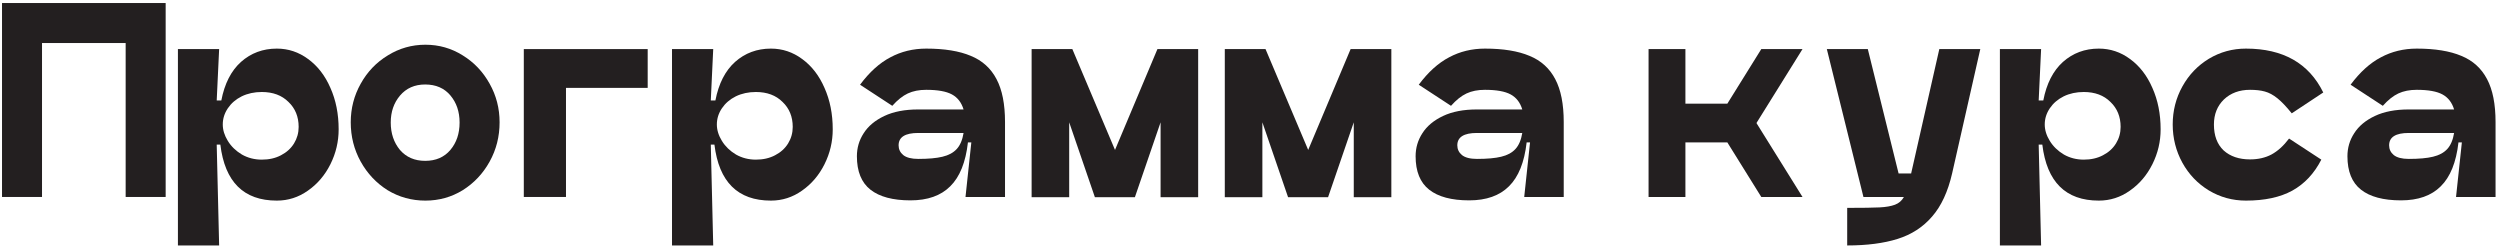
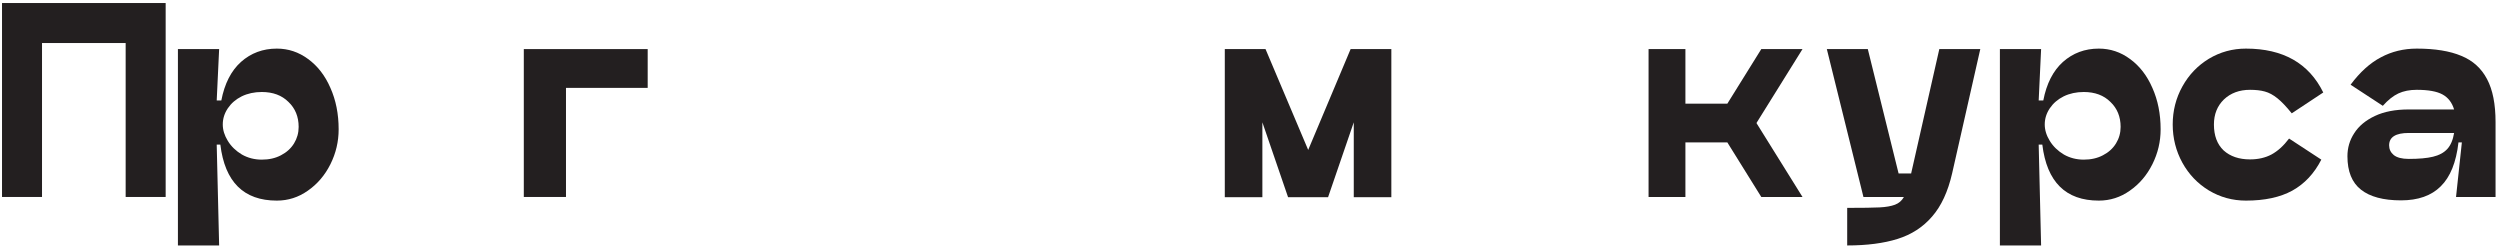
<svg xmlns="http://www.w3.org/2000/svg" width="495" height="49" viewBox="0 0 495 49" fill="none">
  <path d="M32.8 0.6V39H24.88V8.52H8.32V39H0.4V0.6H32.8Z" fill="#231F20" />
  <path d="M54.812 9.624C57.084 9.624 59.148 10.312 61.005 11.688C62.892 13.064 64.365 14.968 65.421 17.4C66.508 19.832 67.052 22.568 67.052 25.608C67.052 28.04 66.508 30.344 65.421 32.52C64.332 34.696 62.844 36.44 60.956 37.752C59.1 39.064 57.053 39.72 54.812 39.72C48.252 39.72 44.525 36.024 43.629 28.632H42.908L43.389 48.6H35.228V9.72H43.389L42.908 19.896H43.821C44.461 16.568 45.757 14.024 47.709 12.264C49.693 10.504 52.06 9.624 54.812 9.624ZM51.837 31.608C53.276 31.608 54.541 31.32 55.629 30.744C56.748 30.168 57.612 29.384 58.221 28.392C58.828 27.4 59.133 26.312 59.133 25.128C59.133 23.112 58.461 21.464 57.117 20.184C55.804 18.872 54.044 18.216 51.837 18.216C50.364 18.216 49.036 18.504 47.852 19.08C46.7 19.656 45.788 20.44 45.117 21.432C44.444 22.424 44.108 23.496 44.108 24.648C44.108 25.736 44.444 26.824 45.117 27.912C45.788 29 46.717 29.896 47.901 30.6C49.084 31.272 50.397 31.608 51.837 31.608Z" fill="#231F20" />
-   <path d="M84.231 39.72C81.511 39.72 79.015 39.032 76.743 37.656C74.503 36.248 72.727 34.36 71.415 31.992C70.103 29.624 69.447 27.032 69.447 24.216C69.447 21.464 70.103 18.92 71.415 16.584C72.727 14.216 74.519 12.344 76.791 10.968C79.063 9.56 81.543 8.856 84.231 8.856C86.919 8.856 89.383 9.56 91.623 10.968C93.863 12.344 95.639 14.216 96.951 16.584C98.263 18.92 98.919 21.464 98.919 24.216C98.919 27.032 98.263 29.624 96.951 31.992C95.639 34.36 93.863 36.248 91.623 37.656C89.383 39.032 86.919 39.72 84.231 39.72ZM84.183 31.848C86.295 31.848 87.959 31.128 89.175 29.688C90.391 28.248 90.999 26.44 90.999 24.264C90.999 22.12 90.391 20.328 89.175 18.888C87.959 17.448 86.295 16.728 84.183 16.728C82.103 16.728 80.439 17.464 79.191 18.936C77.975 20.376 77.367 22.152 77.367 24.264C77.367 26.408 77.975 28.216 79.191 29.688C80.439 31.128 82.103 31.848 84.183 31.848Z" fill="#231F20" />
  <path d="M128.241 9.72V17.4H112.065V39H103.713V9.72H128.241Z" fill="#231F20" />
-   <path d="M152.641 9.624C154.913 9.624 156.977 10.312 158.833 11.688C160.721 13.064 162.193 14.968 163.249 17.4C164.337 19.832 164.881 22.568 164.881 25.608C164.881 28.04 164.337 30.344 163.249 32.52C162.161 34.696 160.673 36.44 158.785 37.752C156.929 39.064 154.881 39.72 152.641 39.72C146.081 39.72 142.353 36.024 141.457 28.632H140.737L141.217 48.6H133.057V9.72H141.217L140.737 19.896H141.649C142.289 16.568 143.585 14.024 145.537 12.264C147.521 10.504 149.889 9.624 152.641 9.624ZM149.665 31.608C151.105 31.608 152.369 31.32 153.457 30.744C154.577 30.168 155.441 29.384 156.049 28.392C156.657 27.4 156.961 26.312 156.961 25.128C156.961 23.112 156.289 21.464 154.945 20.184C153.633 18.872 151.873 18.216 149.665 18.216C148.193 18.216 146.865 18.504 145.681 19.08C144.529 19.656 143.617 20.44 142.945 21.432C142.273 22.424 141.937 23.496 141.937 24.648C141.937 25.736 142.273 26.824 142.945 27.912C143.617 29 144.545 29.896 145.729 30.6C146.913 31.272 148.225 31.608 149.665 31.608Z" fill="#231F20" />
-   <path d="M183.394 9.624C187.01 9.624 189.954 10.104 192.226 11.064C194.498 11.992 196.194 13.528 197.314 15.672C198.434 17.784 198.994 20.616 198.994 24.168V39H191.17L192.322 28.2H191.65C191.202 32.136 190.034 35.032 188.146 36.888C186.29 38.744 183.666 39.672 180.274 39.672C176.786 39.672 174.146 38.968 172.354 37.56C170.562 36.152 169.666 33.944 169.666 30.936C169.666 29.272 170.114 27.752 171.01 26.376C171.906 24.968 173.266 23.832 175.09 22.968C176.914 22.104 179.154 21.672 181.81 21.672H190.786C190.37 20.296 189.602 19.304 188.482 18.696C187.362 18.088 185.666 17.784 183.394 17.784C181.986 17.784 180.77 18.024 179.746 18.504C178.722 18.984 177.698 19.8 176.674 20.952L170.29 16.776C172.146 14.28 174.146 12.472 176.29 11.352C178.434 10.2 180.802 9.624 183.394 9.624ZM181.81 31.464C183.826 31.464 185.426 31.32 186.61 31.032C187.826 30.744 188.77 30.232 189.442 29.496C190.114 28.76 190.562 27.704 190.786 26.328H181.81C179.218 26.328 177.922 27.144 177.922 28.776C177.922 29.544 178.226 30.184 178.834 30.696C179.474 31.208 180.466 31.464 181.81 31.464Z" fill="#231F20" />
-   <path d="M237.236 9.72V39.048H229.796V24.216L224.708 39.048H216.788L211.7 24.216V39.048H204.26V9.72H212.324L220.772 29.688L229.172 9.72H237.236Z" fill="#231F20" />
  <path d="M275.486 9.72V39.048H268.046V24.216L262.958 39.048H255.038L249.95 24.216V39.048H242.51V9.72H250.574L259.022 29.688L267.422 9.72H275.486Z" fill="#231F20" />
-   <path d="M294.019 9.624C297.635 9.624 300.579 10.104 302.851 11.064C305.123 11.992 306.819 13.528 307.939 15.672C309.059 17.784 309.619 20.616 309.619 24.168V39H301.795L302.947 28.2H302.275C301.827 32.136 300.659 35.032 298.771 36.888C296.915 38.744 294.291 39.672 290.899 39.672C287.411 39.672 284.771 38.968 282.979 37.56C281.187 36.152 280.291 33.944 280.291 30.936C280.291 29.272 280.739 27.752 281.635 26.376C282.531 24.968 283.891 23.832 285.715 22.968C287.539 22.104 289.779 21.672 292.435 21.672H301.411C300.995 20.296 300.227 19.304 299.107 18.696C297.987 18.088 296.291 17.784 294.019 17.784C292.611 17.784 291.395 18.024 290.371 18.504C289.347 18.984 288.323 19.8 287.299 20.952L280.915 16.776C282.771 14.28 284.771 12.472 286.915 11.352C289.059 10.2 291.427 9.624 294.019 9.624ZM292.435 31.464C294.451 31.464 296.051 31.32 297.235 31.032C298.451 30.744 299.395 30.232 300.067 29.496C300.739 28.76 301.187 27.704 301.411 26.328H292.435C289.843 26.328 288.547 27.144 288.547 28.776C288.547 29.544 288.851 30.184 289.459 30.696C290.099 31.208 291.091 31.464 292.435 31.464Z" fill="#231F20" />
  <path d="M356.896 9.72L347.776 24.36L356.896 39H348.736L342.016 28.2H333.712V39H326.416V9.72H333.712V20.52H342.016L348.736 9.72H356.896Z" fill="#231F20" />
  <path d="M392.097 9.72L386.529 34.296C385.697 37.944 384.369 40.808 382.545 42.888C380.753 44.968 378.481 46.44 375.729 47.304C372.977 48.168 369.649 48.6 365.745 48.6V41.16C368.785 41.16 370.929 41.128 372.177 41.064C373.425 41 374.433 40.824 375.201 40.536C375.969 40.248 376.561 39.736 376.977 39H368.961L361.713 9.72H369.825L375.921 34.344H378.417V34.296L383.985 9.72H392.097Z" fill="#231F20" />
  <path d="M415.563 9.624C417.835 9.624 419.899 10.312 421.755 11.688C423.643 13.064 425.115 14.968 426.171 17.4C427.259 19.832 427.803 22.568 427.803 25.608C427.803 28.04 427.259 30.344 426.171 32.52C425.083 34.696 423.595 36.44 421.707 37.752C419.851 39.064 417.803 39.72 415.563 39.72C409.003 39.72 405.275 36.024 404.379 28.632H403.659L404.139 48.6H395.979V9.72H404.139L403.659 19.896H404.571C405.211 16.568 406.507 14.024 408.459 12.264C410.443 10.504 412.811 9.624 415.563 9.624ZM412.587 31.608C414.027 31.608 415.291 31.32 416.379 30.744C417.499 30.168 418.363 29.384 418.971 28.392C419.579 27.4 419.883 26.312 419.883 25.128C419.883 23.112 419.211 21.464 417.867 20.184C416.555 18.872 414.795 18.216 412.587 18.216C411.115 18.216 409.787 18.504 408.603 19.08C407.451 19.656 406.539 20.44 405.867 21.432C405.195 22.424 404.859 23.496 404.859 24.648C404.859 25.736 405.195 26.824 405.867 27.912C406.539 29 407.467 29.896 408.651 30.6C409.835 31.272 411.147 31.608 412.587 31.608Z" fill="#231F20" />
  <path d="M459.621 31.608C458.213 34.36 456.293 36.408 453.861 37.752C451.461 39.064 448.405 39.72 444.693 39.72C442.037 39.72 439.589 39.048 437.349 37.704C435.141 36.36 433.397 34.536 432.117 32.232C430.837 29.896 430.197 27.368 430.197 24.648C430.197 21.928 430.837 19.416 432.117 17.112C433.397 14.808 435.141 12.984 437.349 11.64C439.589 10.296 442.037 9.624 444.693 9.624C452.053 9.624 457.157 12.52 460.005 18.312L453.765 22.44C452.709 21.128 451.765 20.136 450.933 19.464C450.101 18.792 449.269 18.344 448.437 18.12C447.637 17.896 446.661 17.784 445.509 17.784C443.397 17.784 441.669 18.424 440.325 19.704C439.013 20.984 438.357 22.632 438.357 24.648C438.357 26.856 438.997 28.568 440.277 29.784C441.589 30.968 443.333 31.56 445.509 31.56C447.109 31.56 448.517 31.24 449.733 30.6C450.981 29.928 452.149 28.872 453.237 27.432L459.621 31.608Z" fill="#231F20" />
  <path d="M478.519 9.624C482.135 9.624 485.079 10.104 487.351 11.064C489.623 11.992 491.319 13.528 492.439 15.672C493.559 17.784 494.119 20.616 494.119 24.168V39H486.295L487.447 28.2H486.775C486.327 32.136 485.159 35.032 483.271 36.888C481.415 38.744 478.791 39.672 475.399 39.672C471.911 39.672 469.271 38.968 467.479 37.56C465.687 36.152 464.791 33.944 464.791 30.936C464.791 29.272 465.239 27.752 466.135 26.376C467.031 24.968 468.391 23.832 470.215 22.968C472.039 22.104 474.279 21.672 476.935 21.672H485.911C485.495 20.296 484.727 19.304 483.607 18.696C482.487 18.088 480.791 17.784 478.519 17.784C477.111 17.784 475.895 18.024 474.871 18.504C473.847 18.984 472.823 19.8 471.799 20.952L465.415 16.776C467.271 14.28 469.271 12.472 471.415 11.352C473.559 10.2 475.927 9.624 478.519 9.624ZM476.935 31.464C478.951 31.464 480.551 31.32 481.735 31.032C482.951 30.744 483.895 30.232 484.567 29.496C485.239 28.76 485.687 27.704 485.911 26.328H476.935C474.343 26.328 473.047 27.144 473.047 28.776C473.047 29.544 473.351 30.184 473.959 30.696C474.599 31.208 475.591 31.464 476.935 31.464Z" fill="#231F20" />
</svg>